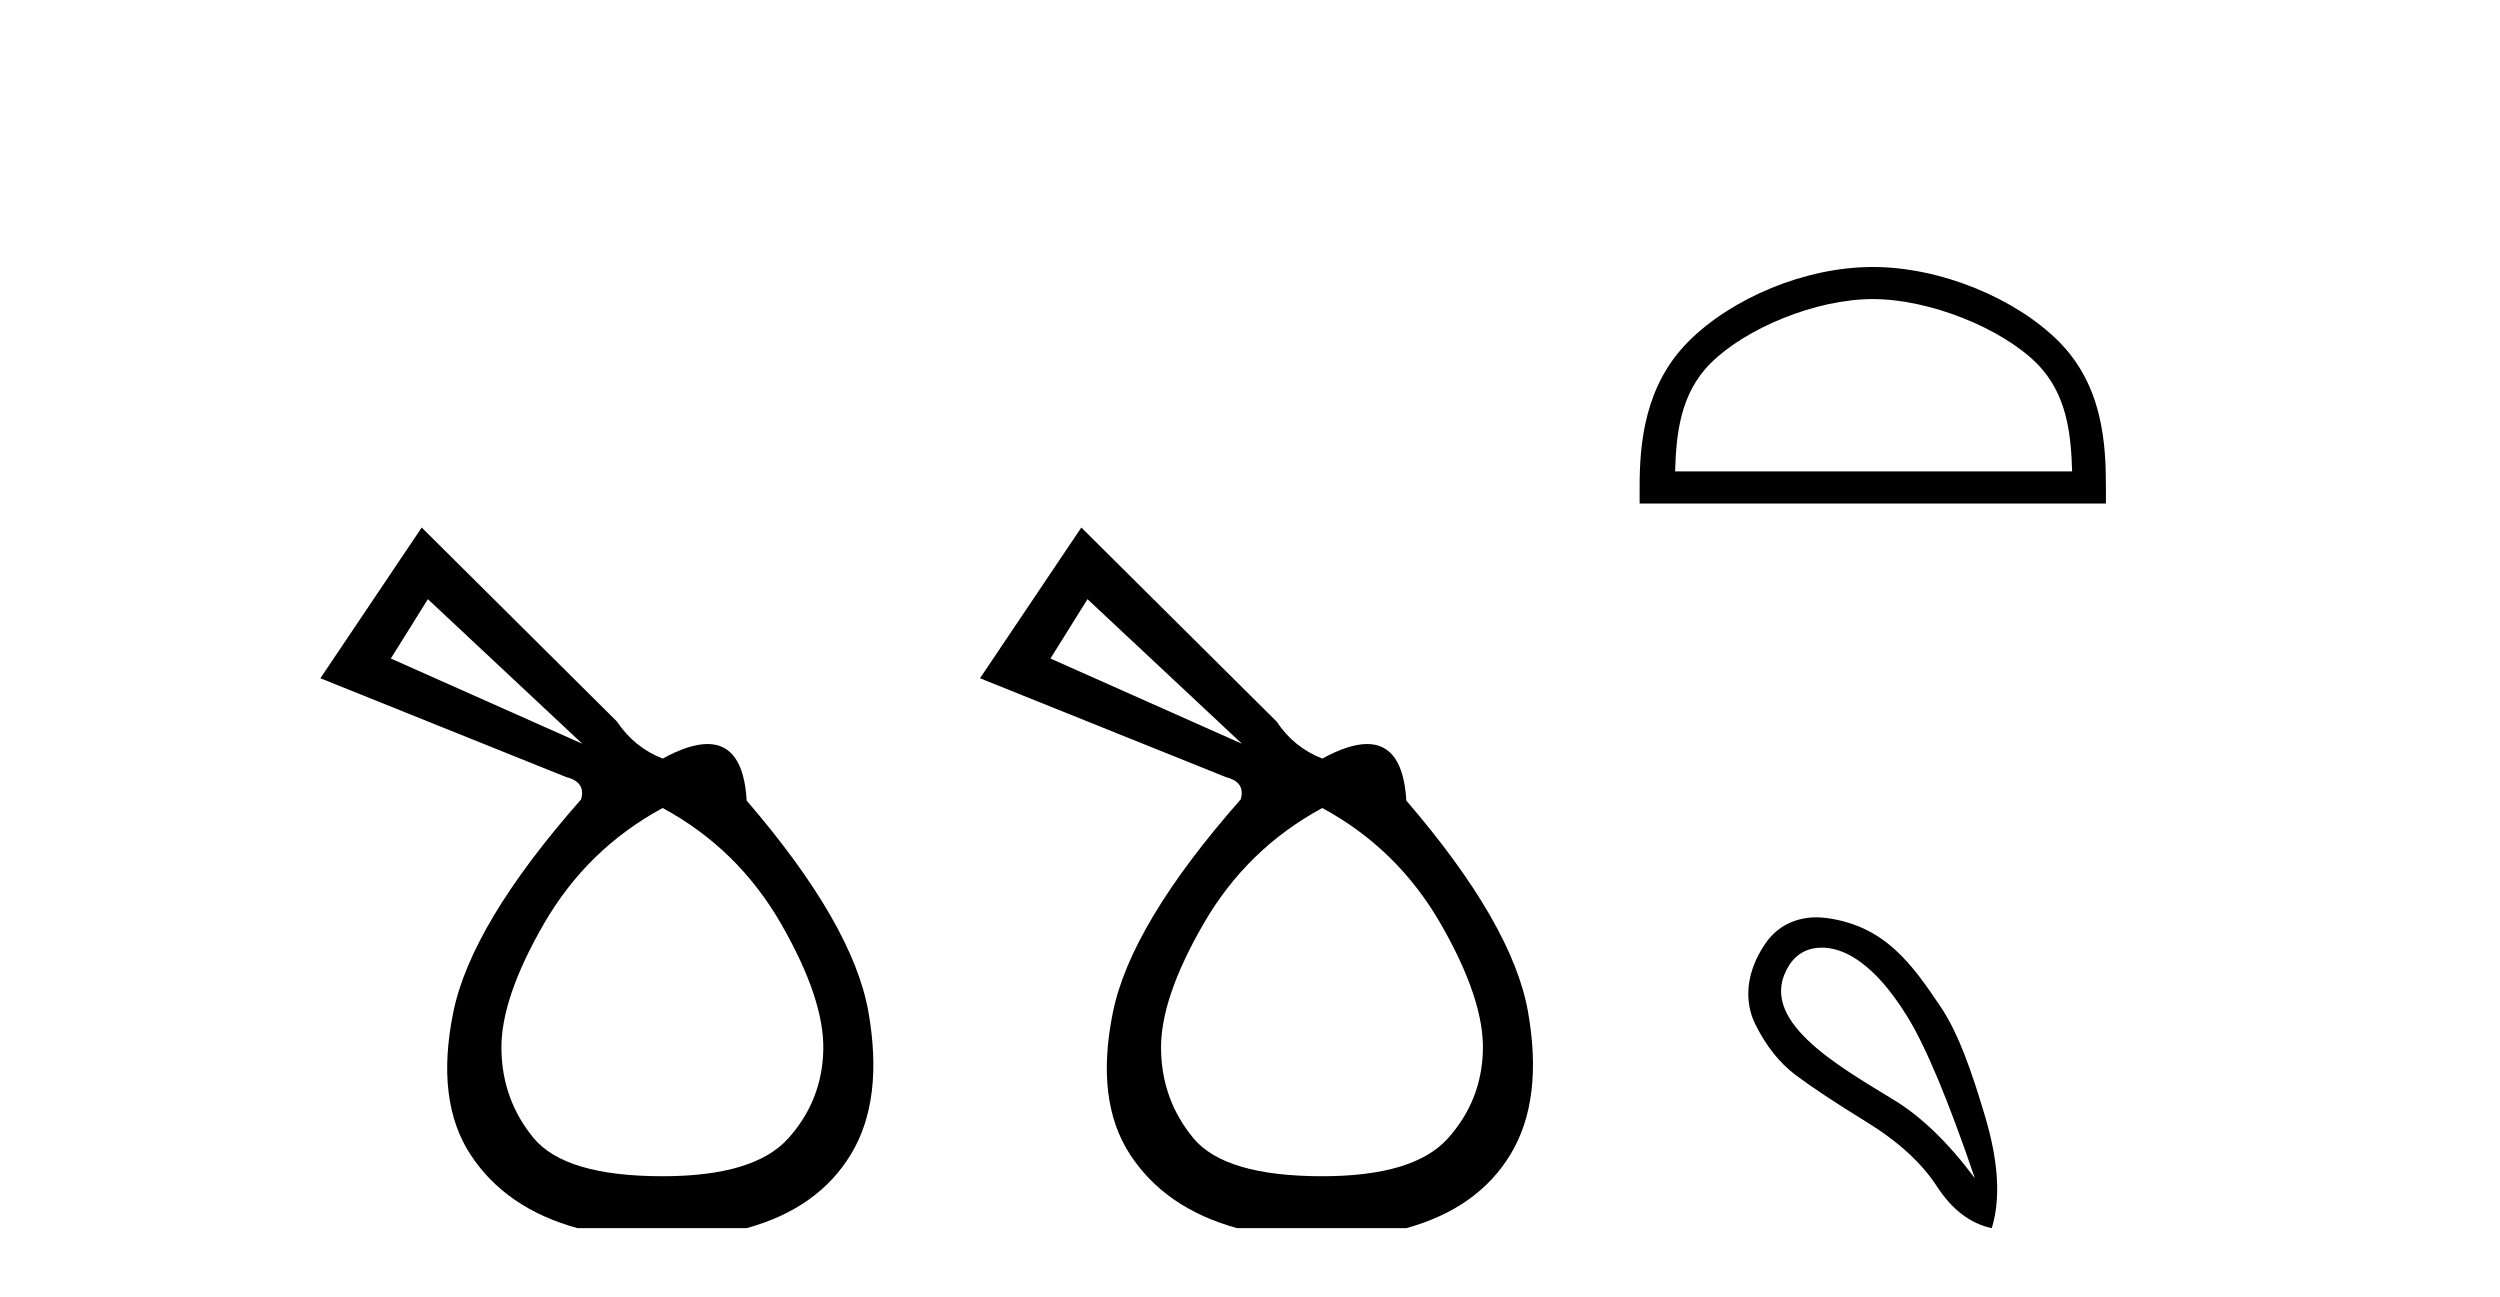
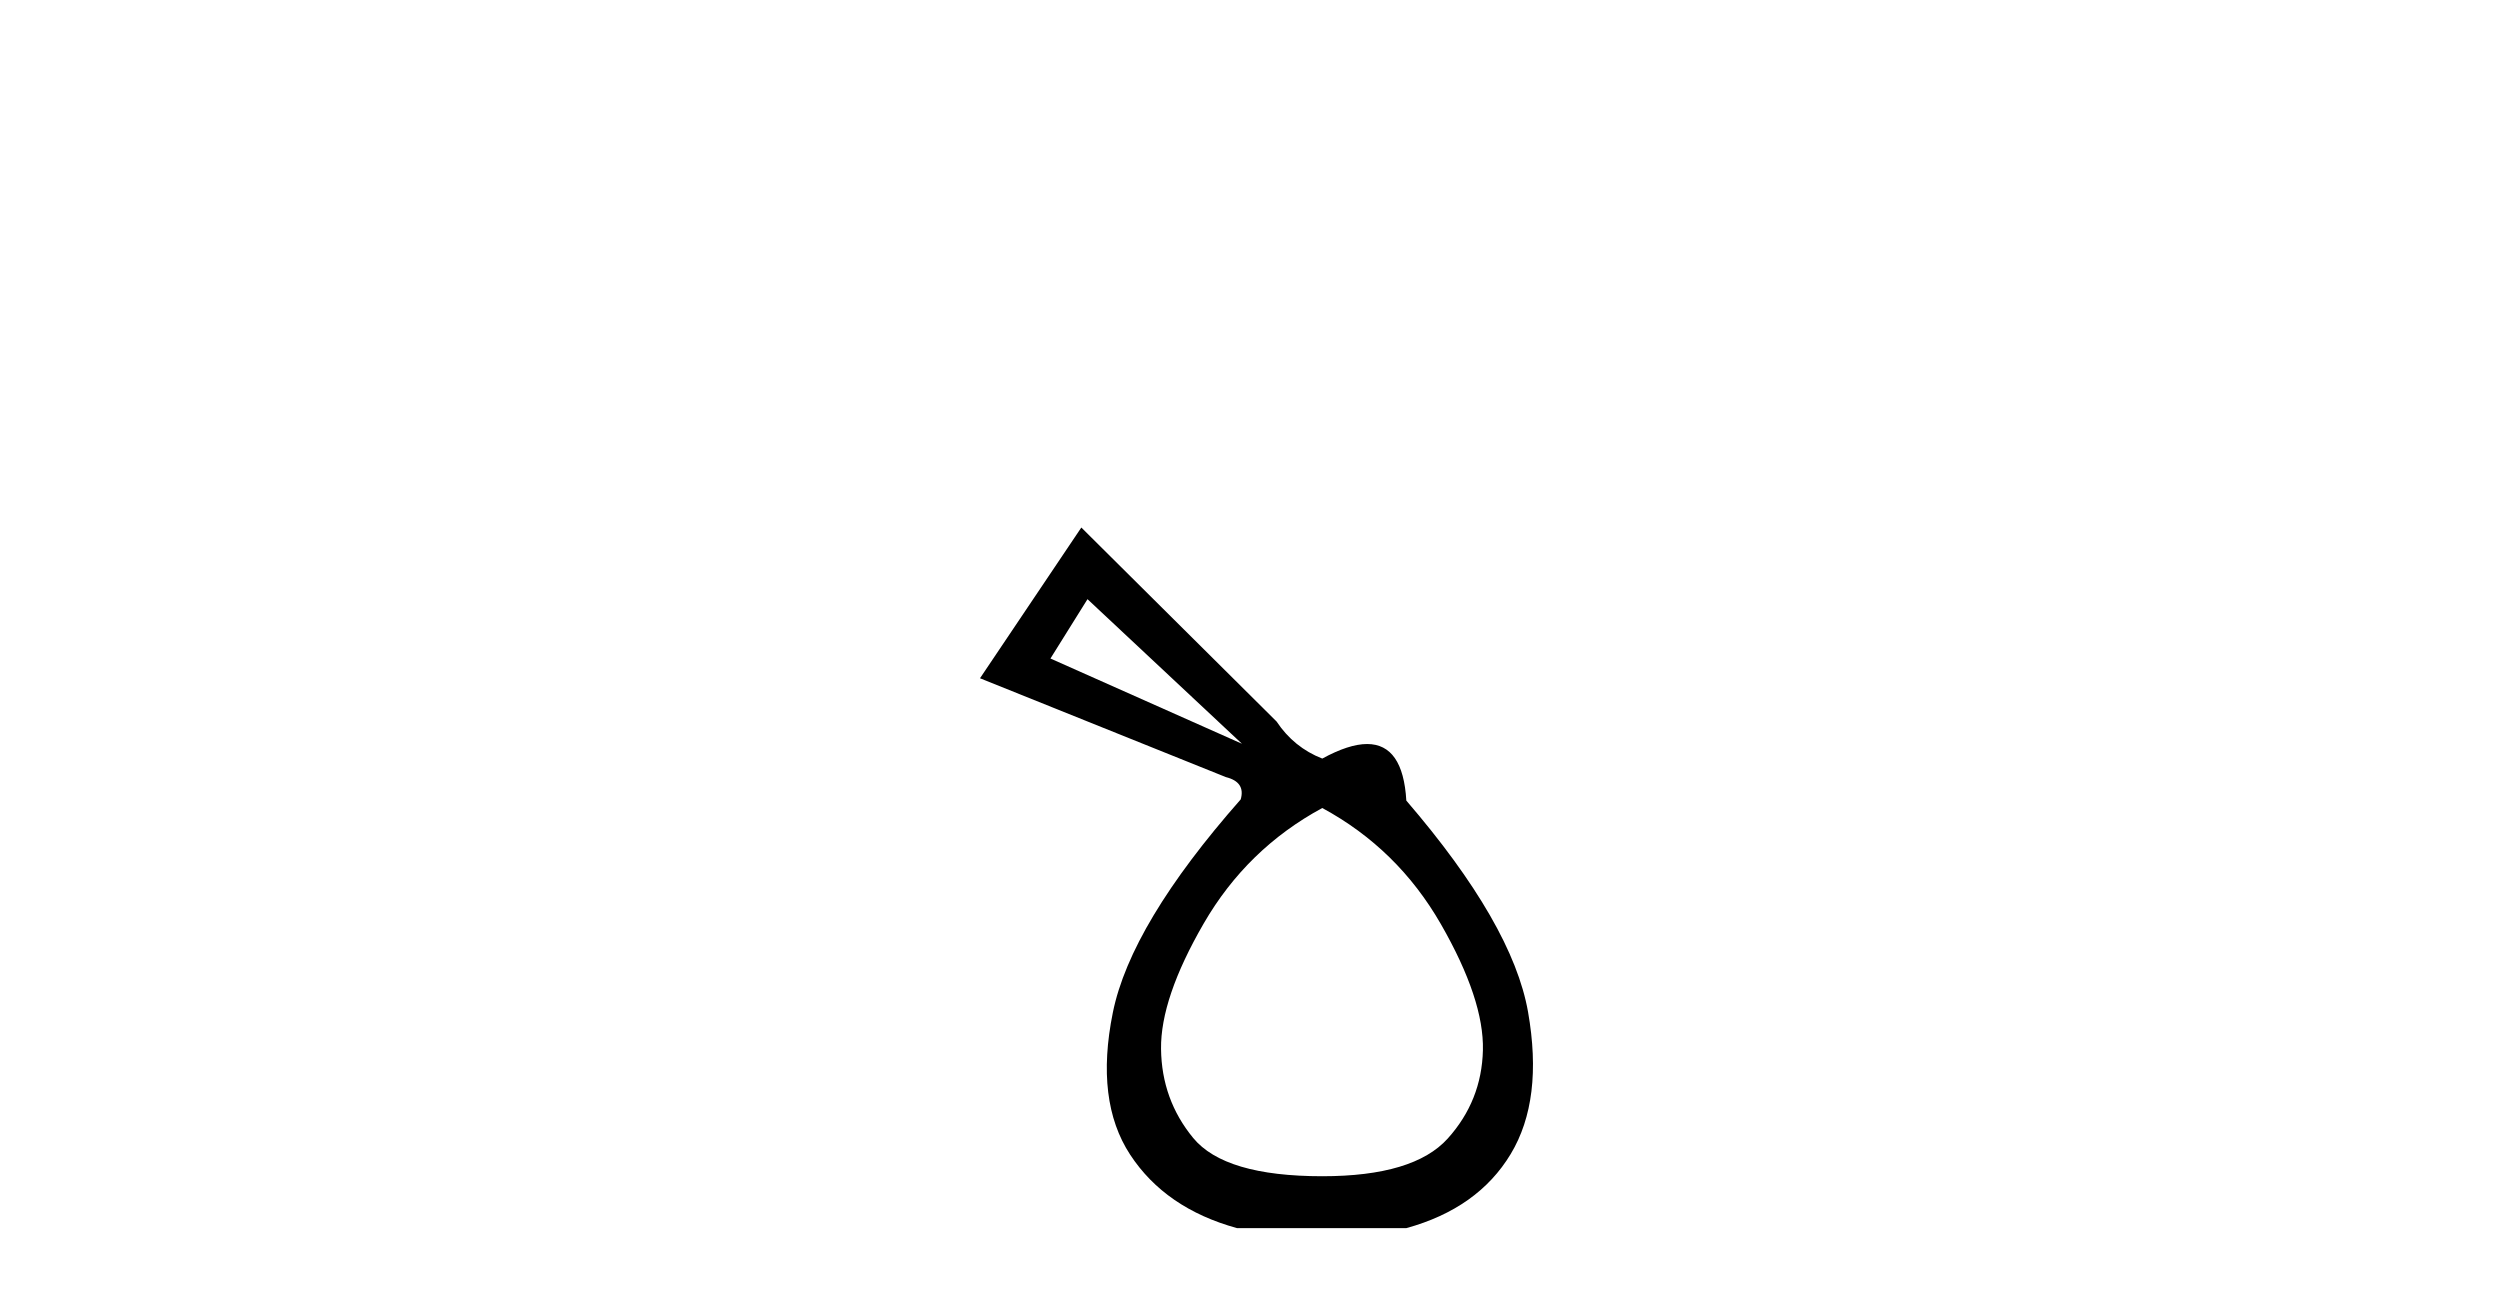
<svg xmlns="http://www.w3.org/2000/svg" width="79.0" height="41.0">
-   <path d="M 13.521 18.934 L 18.402 23.503 L 12.35 20.809 L 13.521 18.934 ZM 20.94 25.533 Q 23.322 26.822 24.689 29.204 Q 26.055 31.586 26.016 33.187 Q 25.977 34.787 24.904 35.978 Q 23.83 37.169 20.94 37.169 Q 17.856 37.169 16.86 35.959 Q 15.864 34.748 15.845 33.147 Q 15.825 31.547 17.192 29.184 Q 18.558 26.822 20.94 25.533 ZM 13.326 16.67 L 10.124 21.433 L 17.895 24.557 Q 18.519 24.713 18.363 25.26 Q 14.888 29.204 14.322 31.996 Q 13.756 34.787 14.868 36.486 Q 15.981 38.185 18.246 38.809 L 23.595 38.809 Q 25.86 38.185 26.895 36.466 Q 27.93 34.748 27.442 31.976 Q 26.954 29.204 23.595 25.299 Q 23.492 23.511 22.357 23.511 Q 21.781 23.511 20.94 23.971 Q 20.042 23.62 19.495 22.8 L 13.326 16.67 Z" style="fill:#000000;stroke:none" />
  <path d="M 34.365 18.934 L 39.246 23.503 L 33.194 20.809 L 34.365 18.934 ZM 41.784 25.533 Q 44.166 26.822 45.533 29.204 Q 46.899 31.586 46.86 33.187 Q 46.821 34.787 45.748 35.978 Q 44.674 37.169 41.784 37.169 Q 38.7 37.169 37.704 35.959 Q 36.708 34.748 36.689 33.147 Q 36.669 31.547 38.036 29.184 Q 39.402 26.822 41.784 25.533 ZM 34.17 16.67 L 30.968 21.433 L 38.739 24.557 Q 39.363 24.713 39.207 25.26 Q 35.732 29.204 35.166 31.996 Q 34.6 34.787 35.712 36.486 Q 36.825 38.185 39.09 38.809 L 44.44 38.809 Q 46.704 38.185 47.739 36.466 Q 48.774 34.748 48.286 31.976 Q 47.798 29.204 44.44 25.299 Q 44.336 23.511 43.201 23.511 Q 42.625 23.511 41.784 23.971 Q 40.886 23.62 40.34 22.8 L 34.17 16.67 Z" style="fill:#000000;stroke:none" />
-   <path d="M 59.179 9.451 C 60.992 9.451 63.26 10.382 64.358 11.48 C 65.318 12.44 65.444 13.713 65.479 14.896 L 52.933 14.896 C 52.969 13.713 53.094 12.44 54.054 11.48 C 55.152 10.382 57.367 9.451 59.179 9.451 ZM 59.179 8.437 C 57.029 8.437 54.716 9.43 53.36 10.786 C 51.97 12.176 51.812 14.007 51.812 15.377 L 51.812 15.911 L 66.547 15.911 L 66.547 15.377 C 66.547 14.007 66.442 12.176 65.052 10.786 C 63.696 9.43 61.329 8.437 59.179 8.437 Z" style="fill:#000000;stroke:none" />
-   <path d="M 57.564 29.945 C 57.869 29.945 58.184 30.04 58.456 30.188 C 59.079 30.526 59.684 31.171 60.271 32.123 C 60.858 33.075 61.57 34.779 62.406 37.234 C 61.57 36.113 60.72 35.29 59.857 34.765 C 58.065 33.667 55.457 32.214 56.534 30.508 C 56.79 30.103 57.17 29.945 57.564 29.945 ZM 57.4 28.988 C 56.782 28.988 56.186 29.232 55.787 29.814 C 55.139 30.76 55.128 31.678 55.466 32.363 C 55.805 33.048 56.227 33.582 56.734 33.965 C 57.241 34.347 57.993 34.846 58.99 35.459 C 59.986 36.073 60.725 36.75 61.205 37.488 C 61.686 38.227 62.264 38.667 62.94 38.809 C 63.225 37.884 63.154 36.705 62.727 35.273 C 62.3 33.84 61.888 32.653 61.325 31.816 C 60.43 30.485 59.579 29.272 57.749 29.013 C 57.633 28.997 57.516 28.988 57.4 28.988 Z" style="fill:#000000;stroke:none" />
</svg>